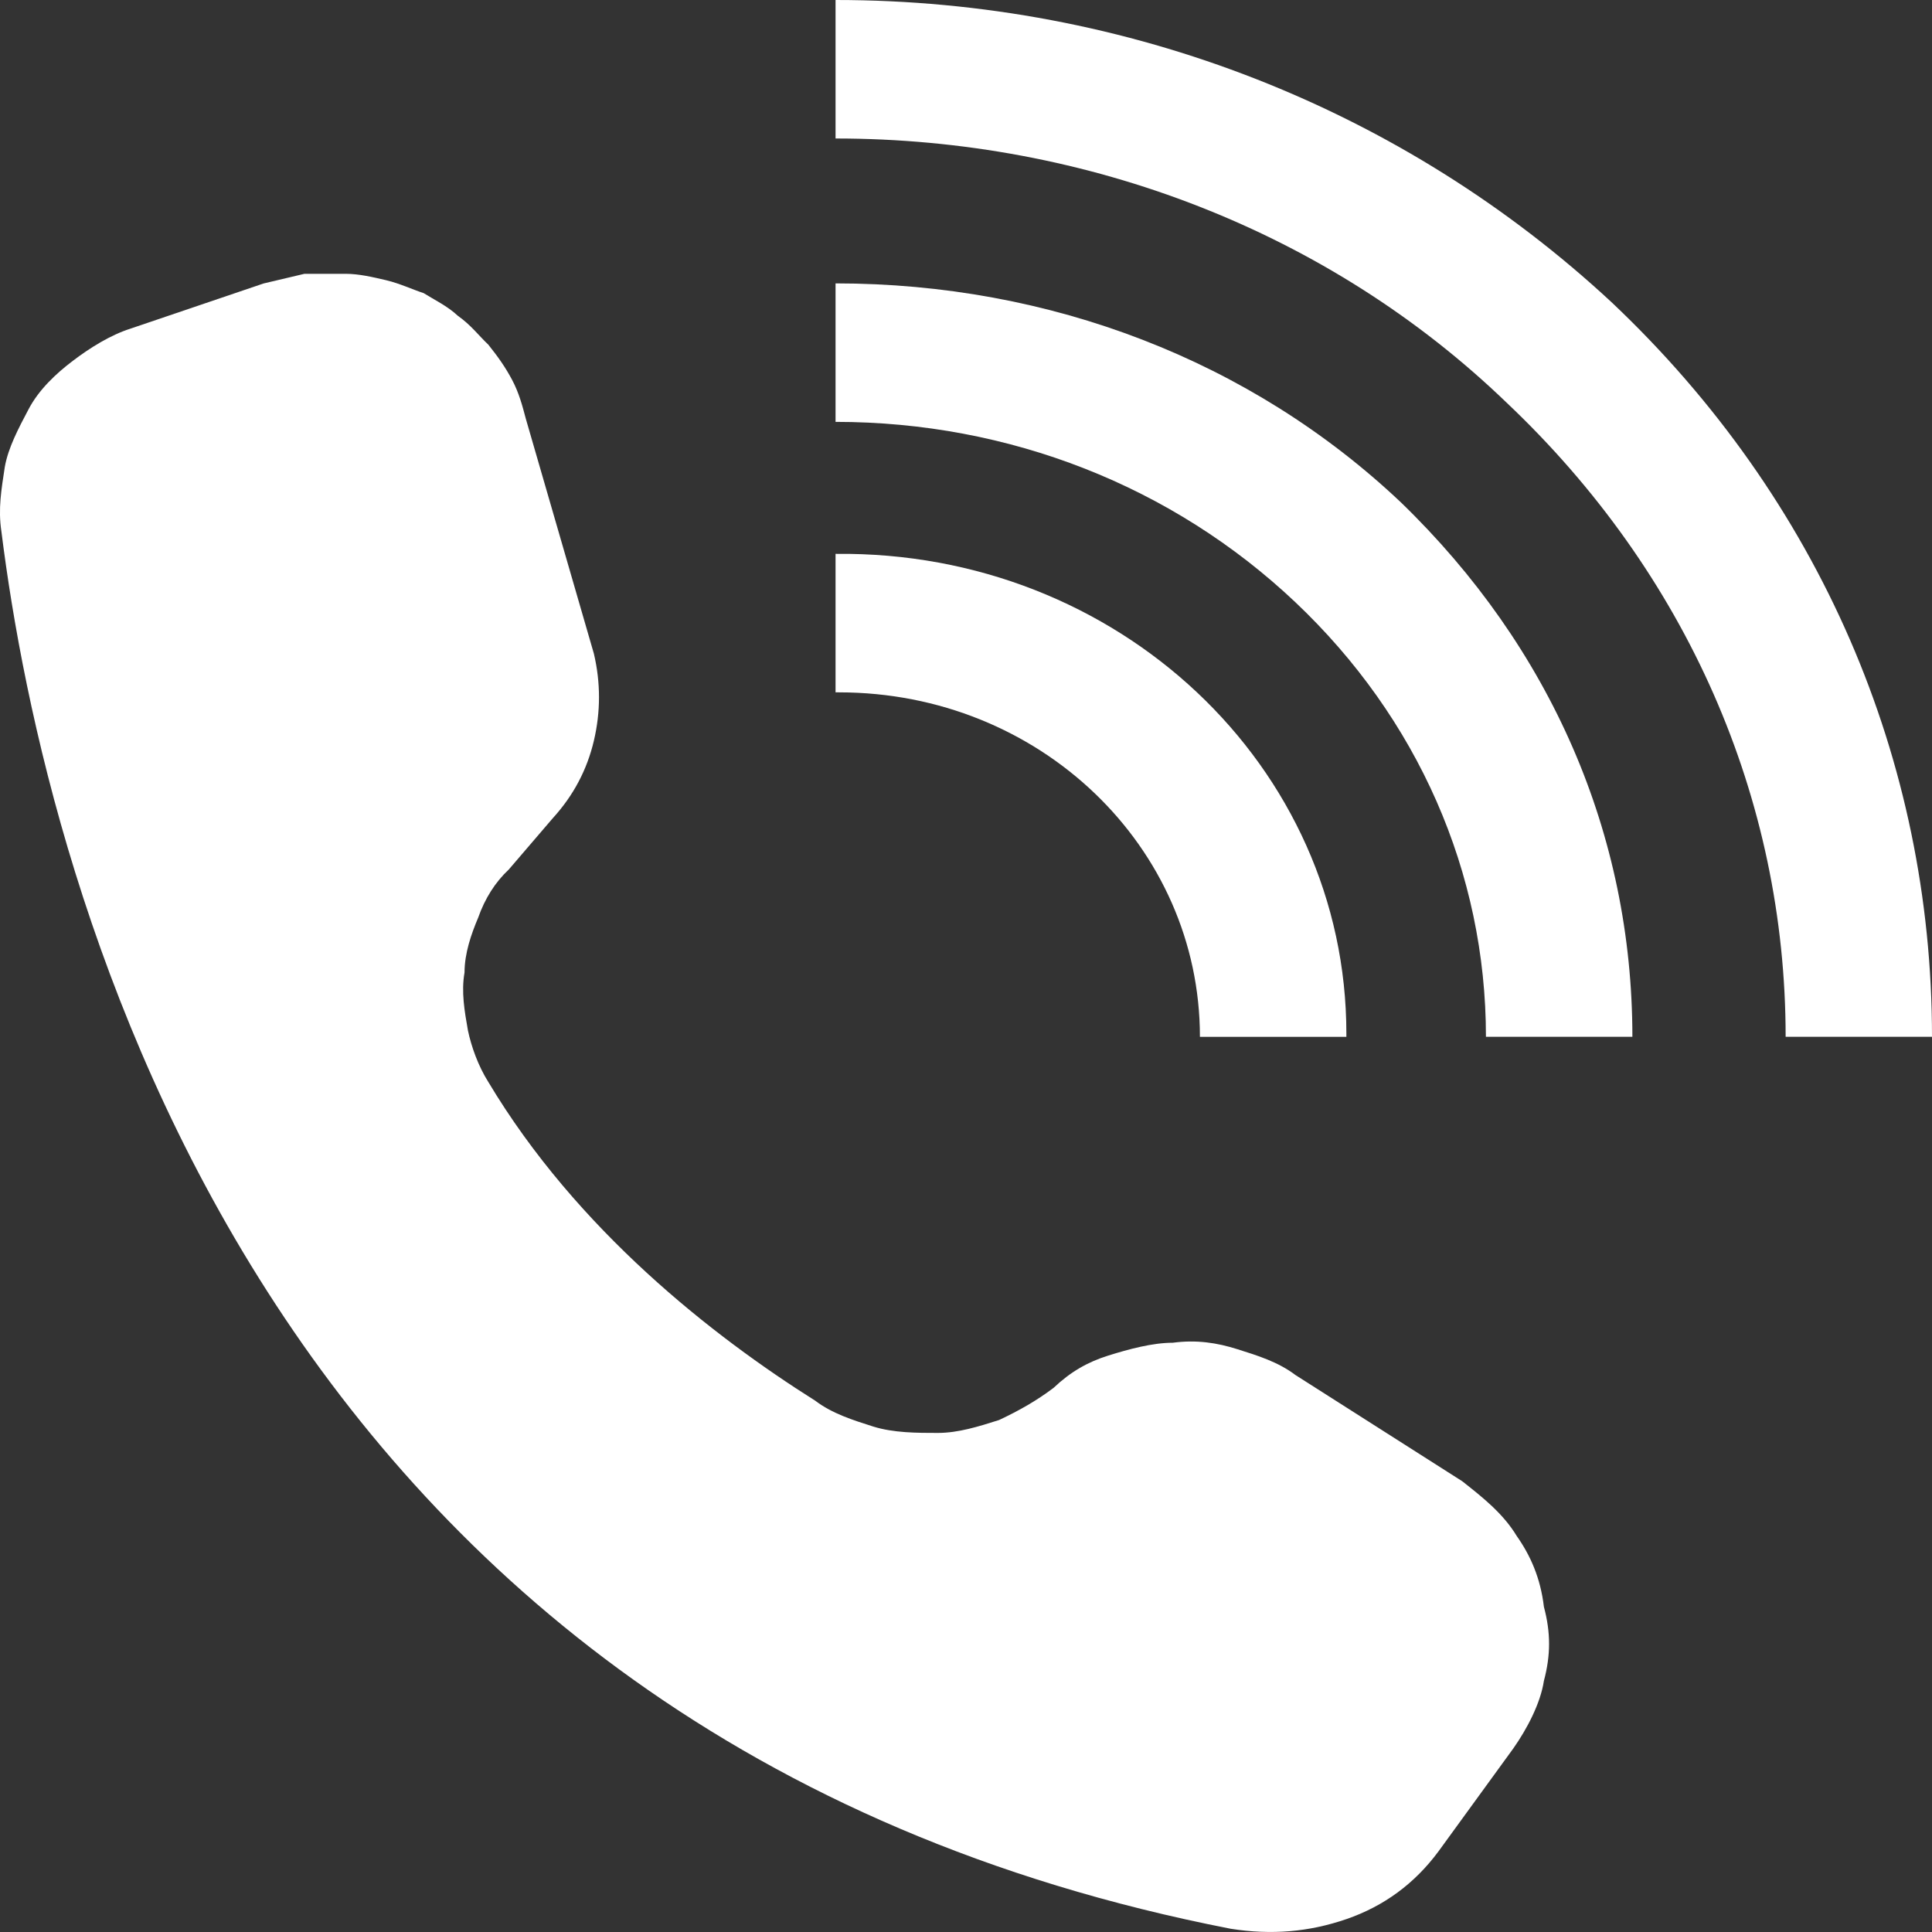
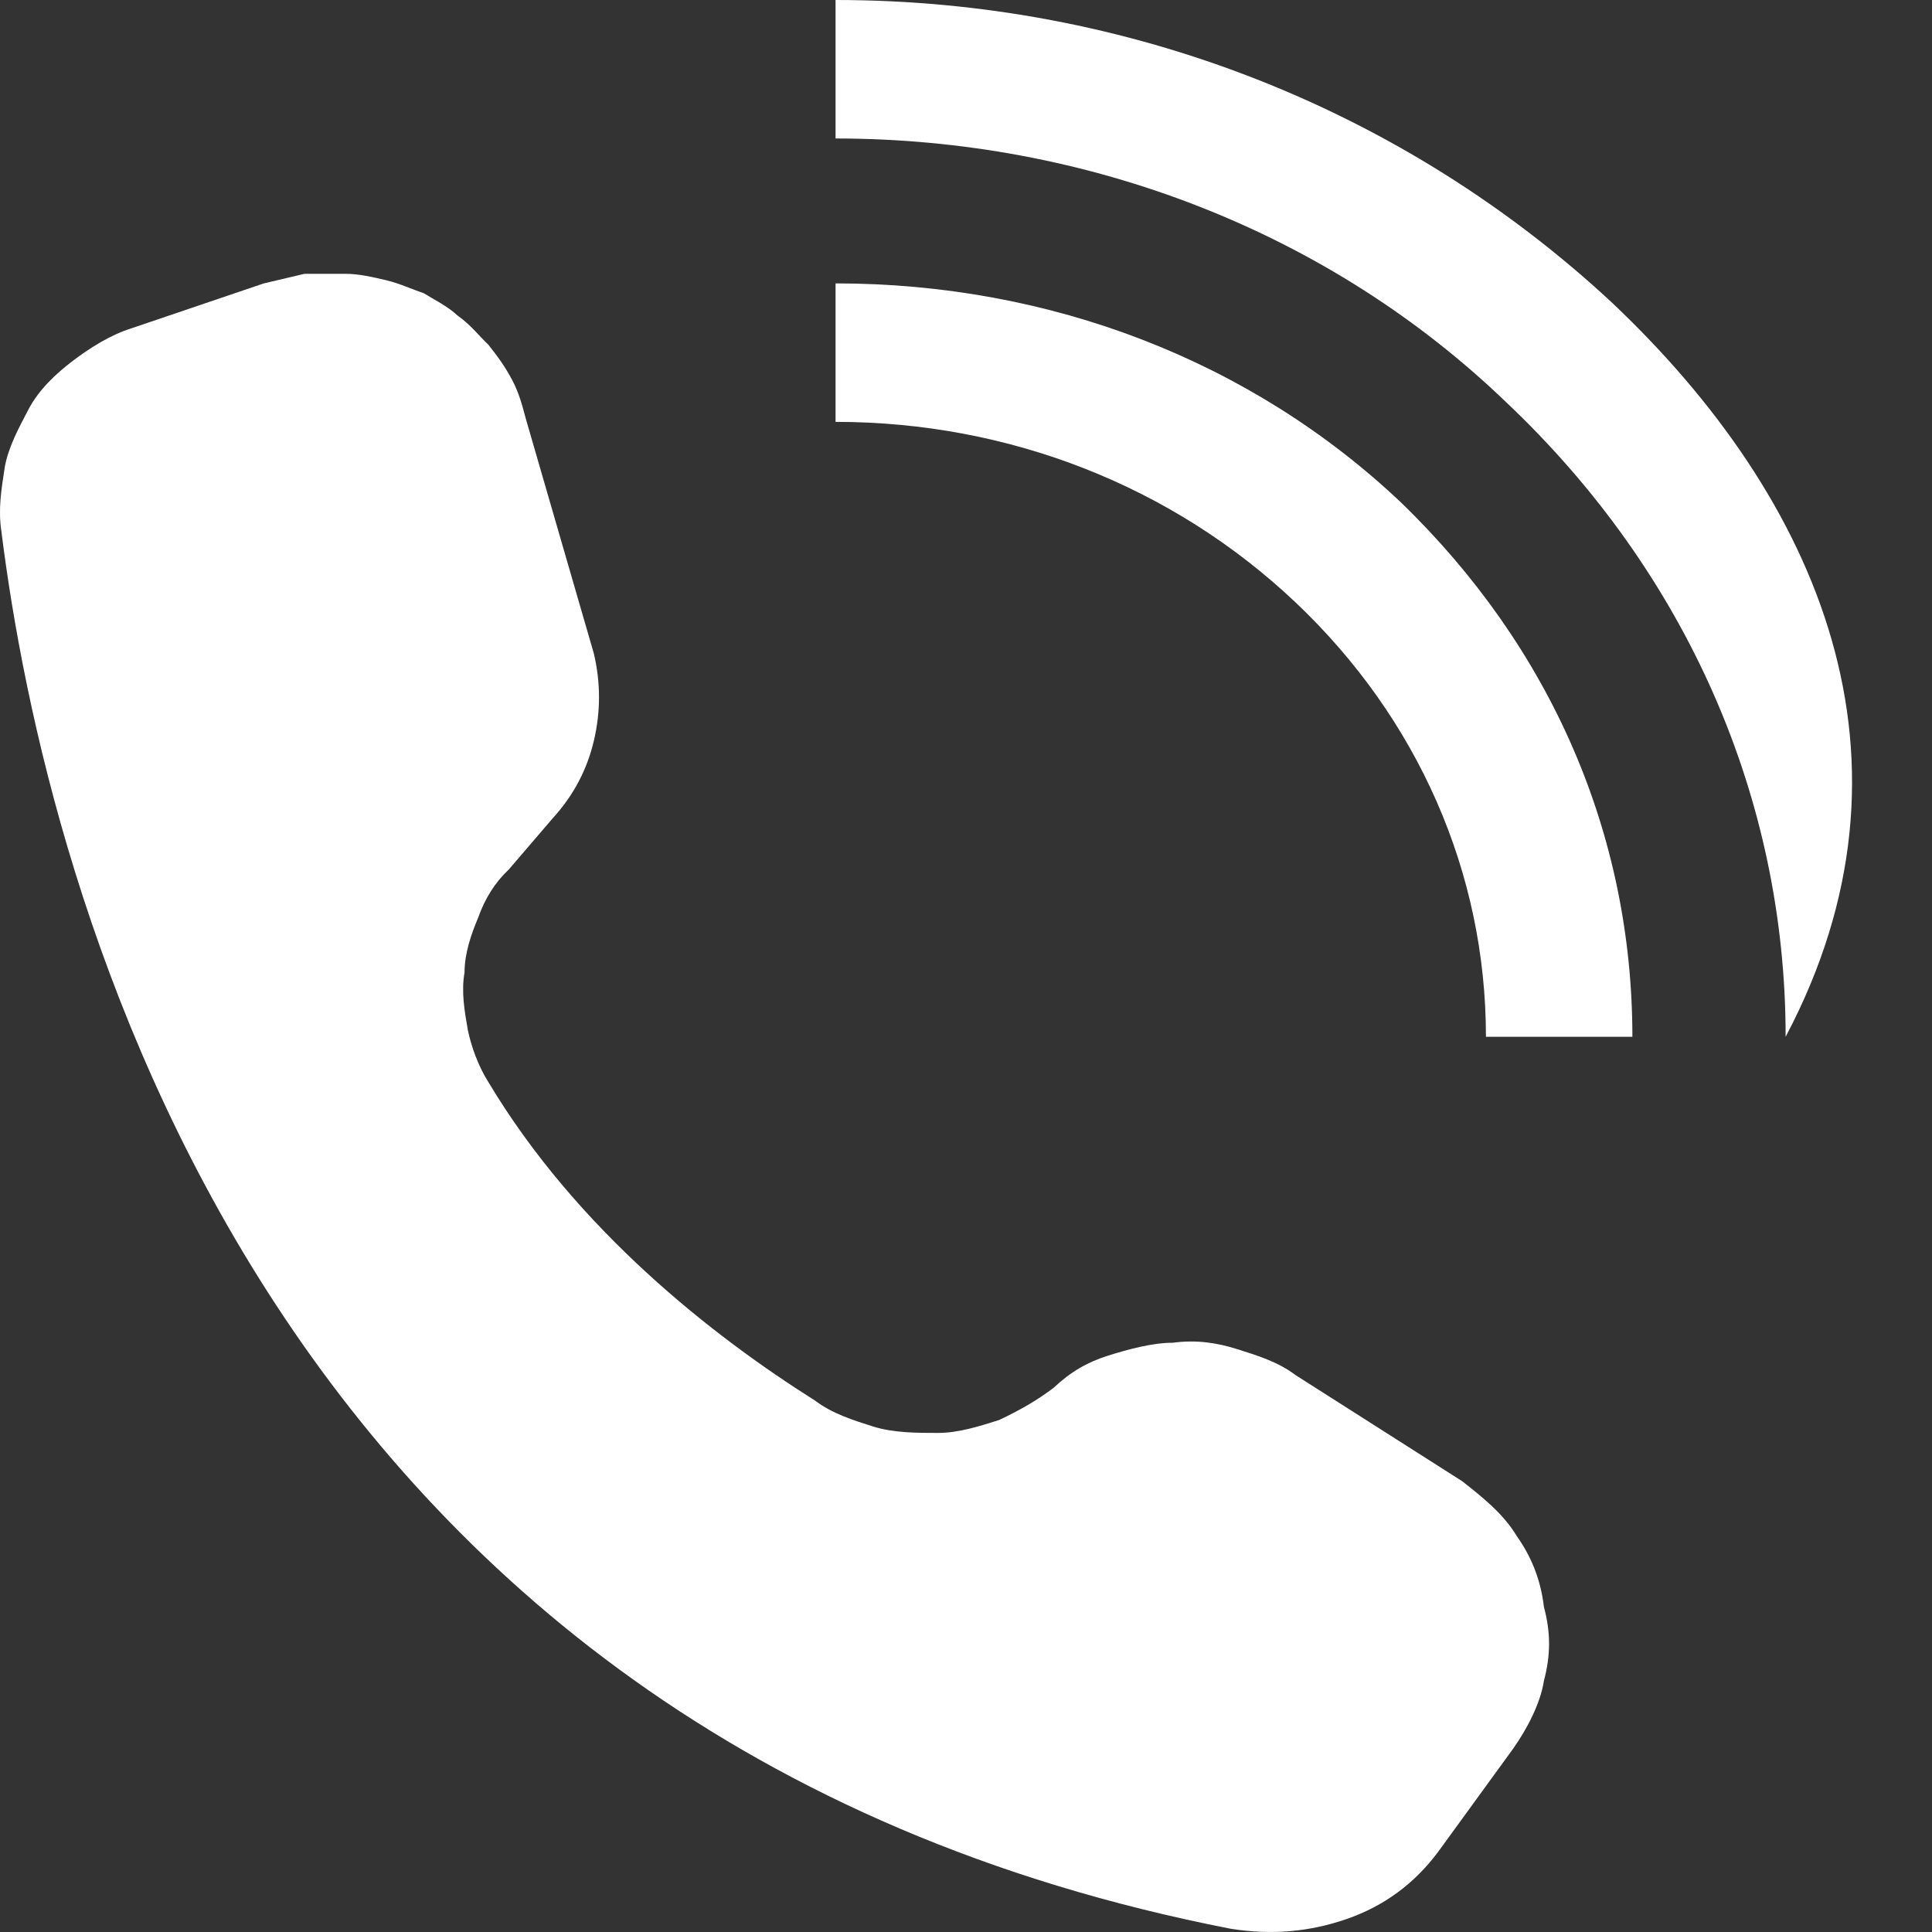
<svg xmlns="http://www.w3.org/2000/svg" width="25" height="25" viewBox="0 0 25 25" fill="none">
  <rect x="0" y="0" width="25" height="25" fill="#333333" stroke="none" />
  <path d="M19.626 19.875C19.45 19.584 19.185 19.375 18.921 19.167L16.762 17.792C16.542 17.625 16.277 17.542 16.013 17.459C15.748 17.375 15.484 17.334 15.176 17.375C14.911 17.375 14.603 17.459 14.338 17.542C14.074 17.625 13.854 17.75 13.633 17.959C13.413 18.125 13.193 18.25 12.928 18.375C12.664 18.459 12.4 18.542 12.135 18.542C11.871 18.542 11.562 18.542 11.298 18.459C11.034 18.375 10.769 18.292 10.549 18.125C9.227 17.292 7.465 15.917 6.319 14.001C6.187 13.792 6.099 13.542 6.055 13.334C6.011 13.084 5.967 12.834 6.011 12.584C6.011 12.334 6.099 12.084 6.187 11.876C6.275 11.626 6.407 11.417 6.584 11.251L7.156 10.584C7.421 10.293 7.597 9.959 7.685 9.584C7.773 9.209 7.773 8.834 7.685 8.459L6.804 5.418C6.76 5.251 6.716 5.085 6.628 4.918C6.539 4.751 6.451 4.626 6.319 4.46C6.187 4.335 6.099 4.21 5.923 4.085C5.79 3.96 5.614 3.876 5.482 3.793C5.35 3.751 5.174 3.668 4.997 3.626C4.821 3.585 4.645 3.543 4.469 3.543C4.292 3.543 4.116 3.543 3.94 3.543C3.764 3.585 3.587 3.626 3.411 3.668L1.693 4.251C1.428 4.335 1.164 4.501 0.944 4.668C0.723 4.835 0.503 5.043 0.371 5.293C0.239 5.543 0.106 5.793 0.062 6.043C0.018 6.334 -0.026 6.584 0.018 6.876C0.591 11.459 3.323 22.5 15.925 24.958C16.453 25.041 16.938 25 17.423 24.833C17.907 24.666 18.304 24.375 18.613 23.958L19.582 22.625C19.758 22.375 19.934 22.042 19.978 21.75C20.067 21.417 20.067 21.125 19.978 20.792C19.934 20.417 19.802 20.125 19.626 19.875Z" fill="white" />
  <path d="M10.812 3.667V5.459C13.06 5.459 15.175 6.292 16.761 7.792C18.347 9.292 19.228 11.291 19.228 13.416H21.123C21.123 10.791 20.066 8.375 18.127 6.5C16.188 4.667 13.588 3.667 10.812 3.667Z" fill="white" />
-   <path d="M20.859 3.916C18.171 1.417 14.602 0 10.812 0V1.792C14.073 1.792 17.201 3 19.493 5.208C21.828 7.416 23.106 10.333 23.106 13.416H25C25 9.833 23.547 6.458 20.859 3.916Z" fill="white" />
-   <path d="M15.527 13.417H17.422C17.422 13.417 17.422 13.417 17.422 13.375C17.422 9.917 14.47 7.126 10.812 7.167V8.959H10.857C13.456 8.959 15.527 10.959 15.527 13.417Z" fill="white" />
+   <path d="M20.859 3.916C18.171 1.417 14.602 0 10.812 0V1.792C14.073 1.792 17.201 3 19.493 5.208C21.828 7.416 23.106 10.333 23.106 13.416C25 9.833 23.547 6.458 20.859 3.916Z" fill="white" />
</svg>